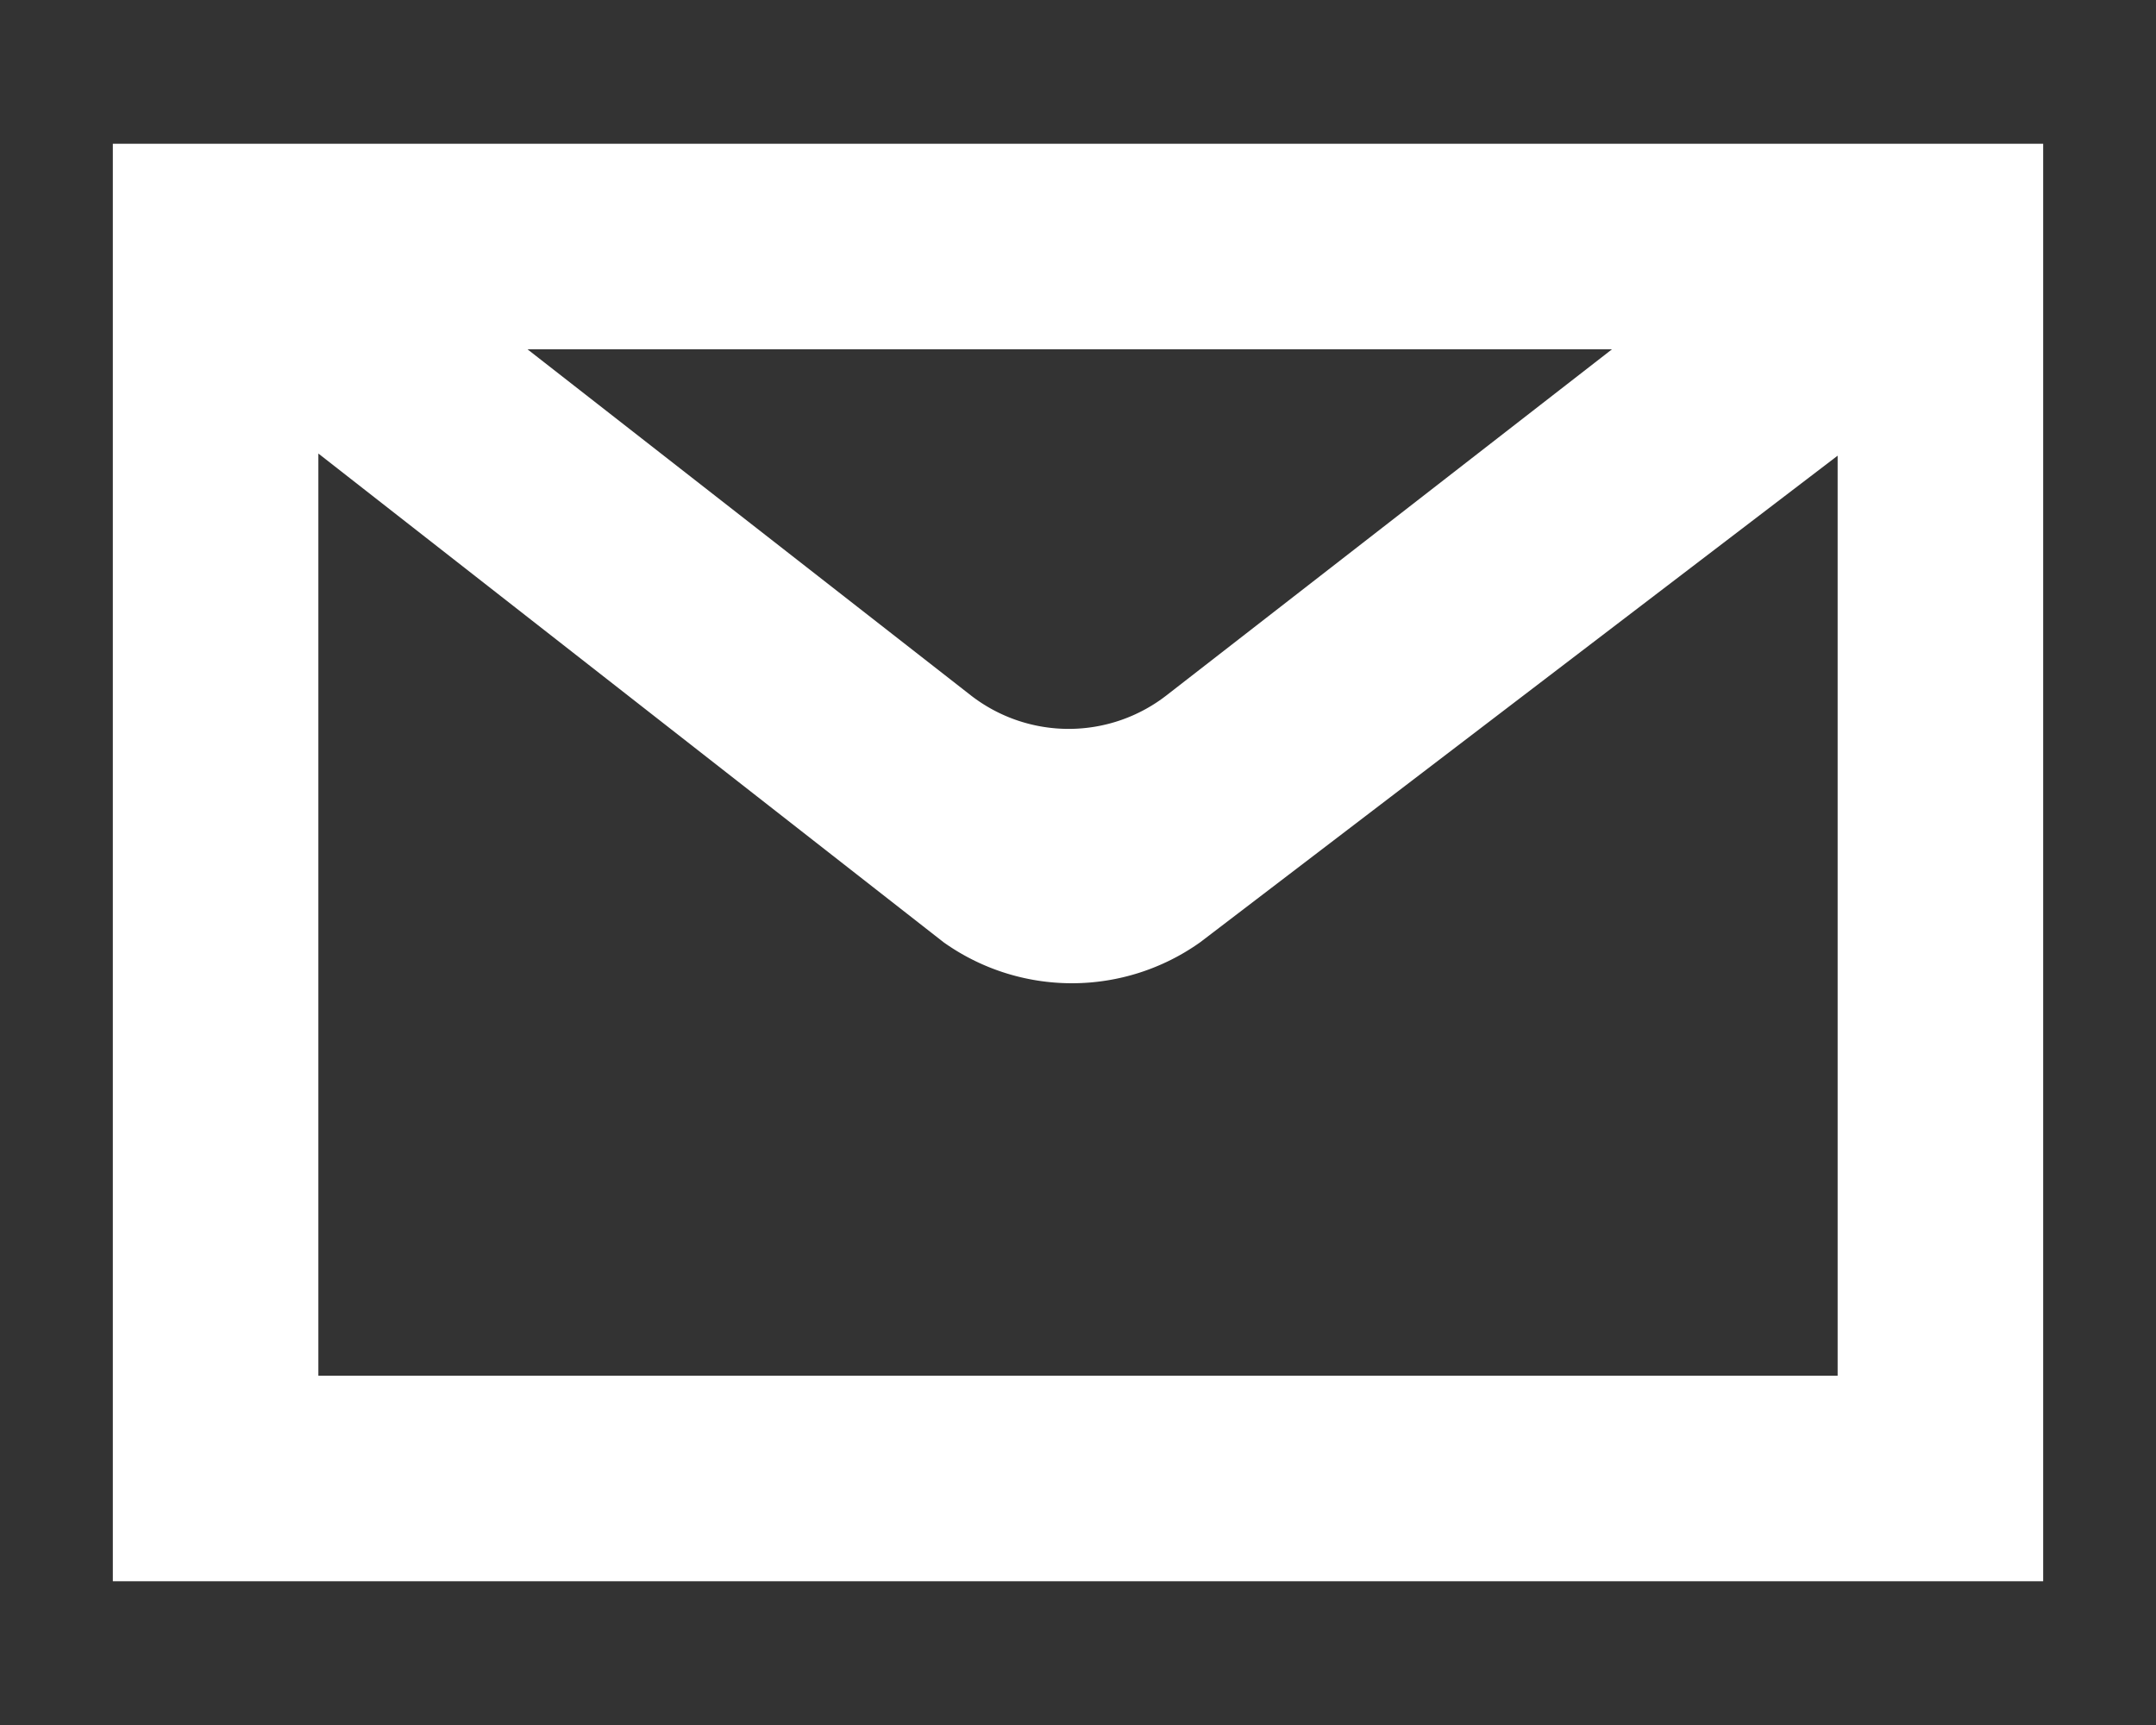
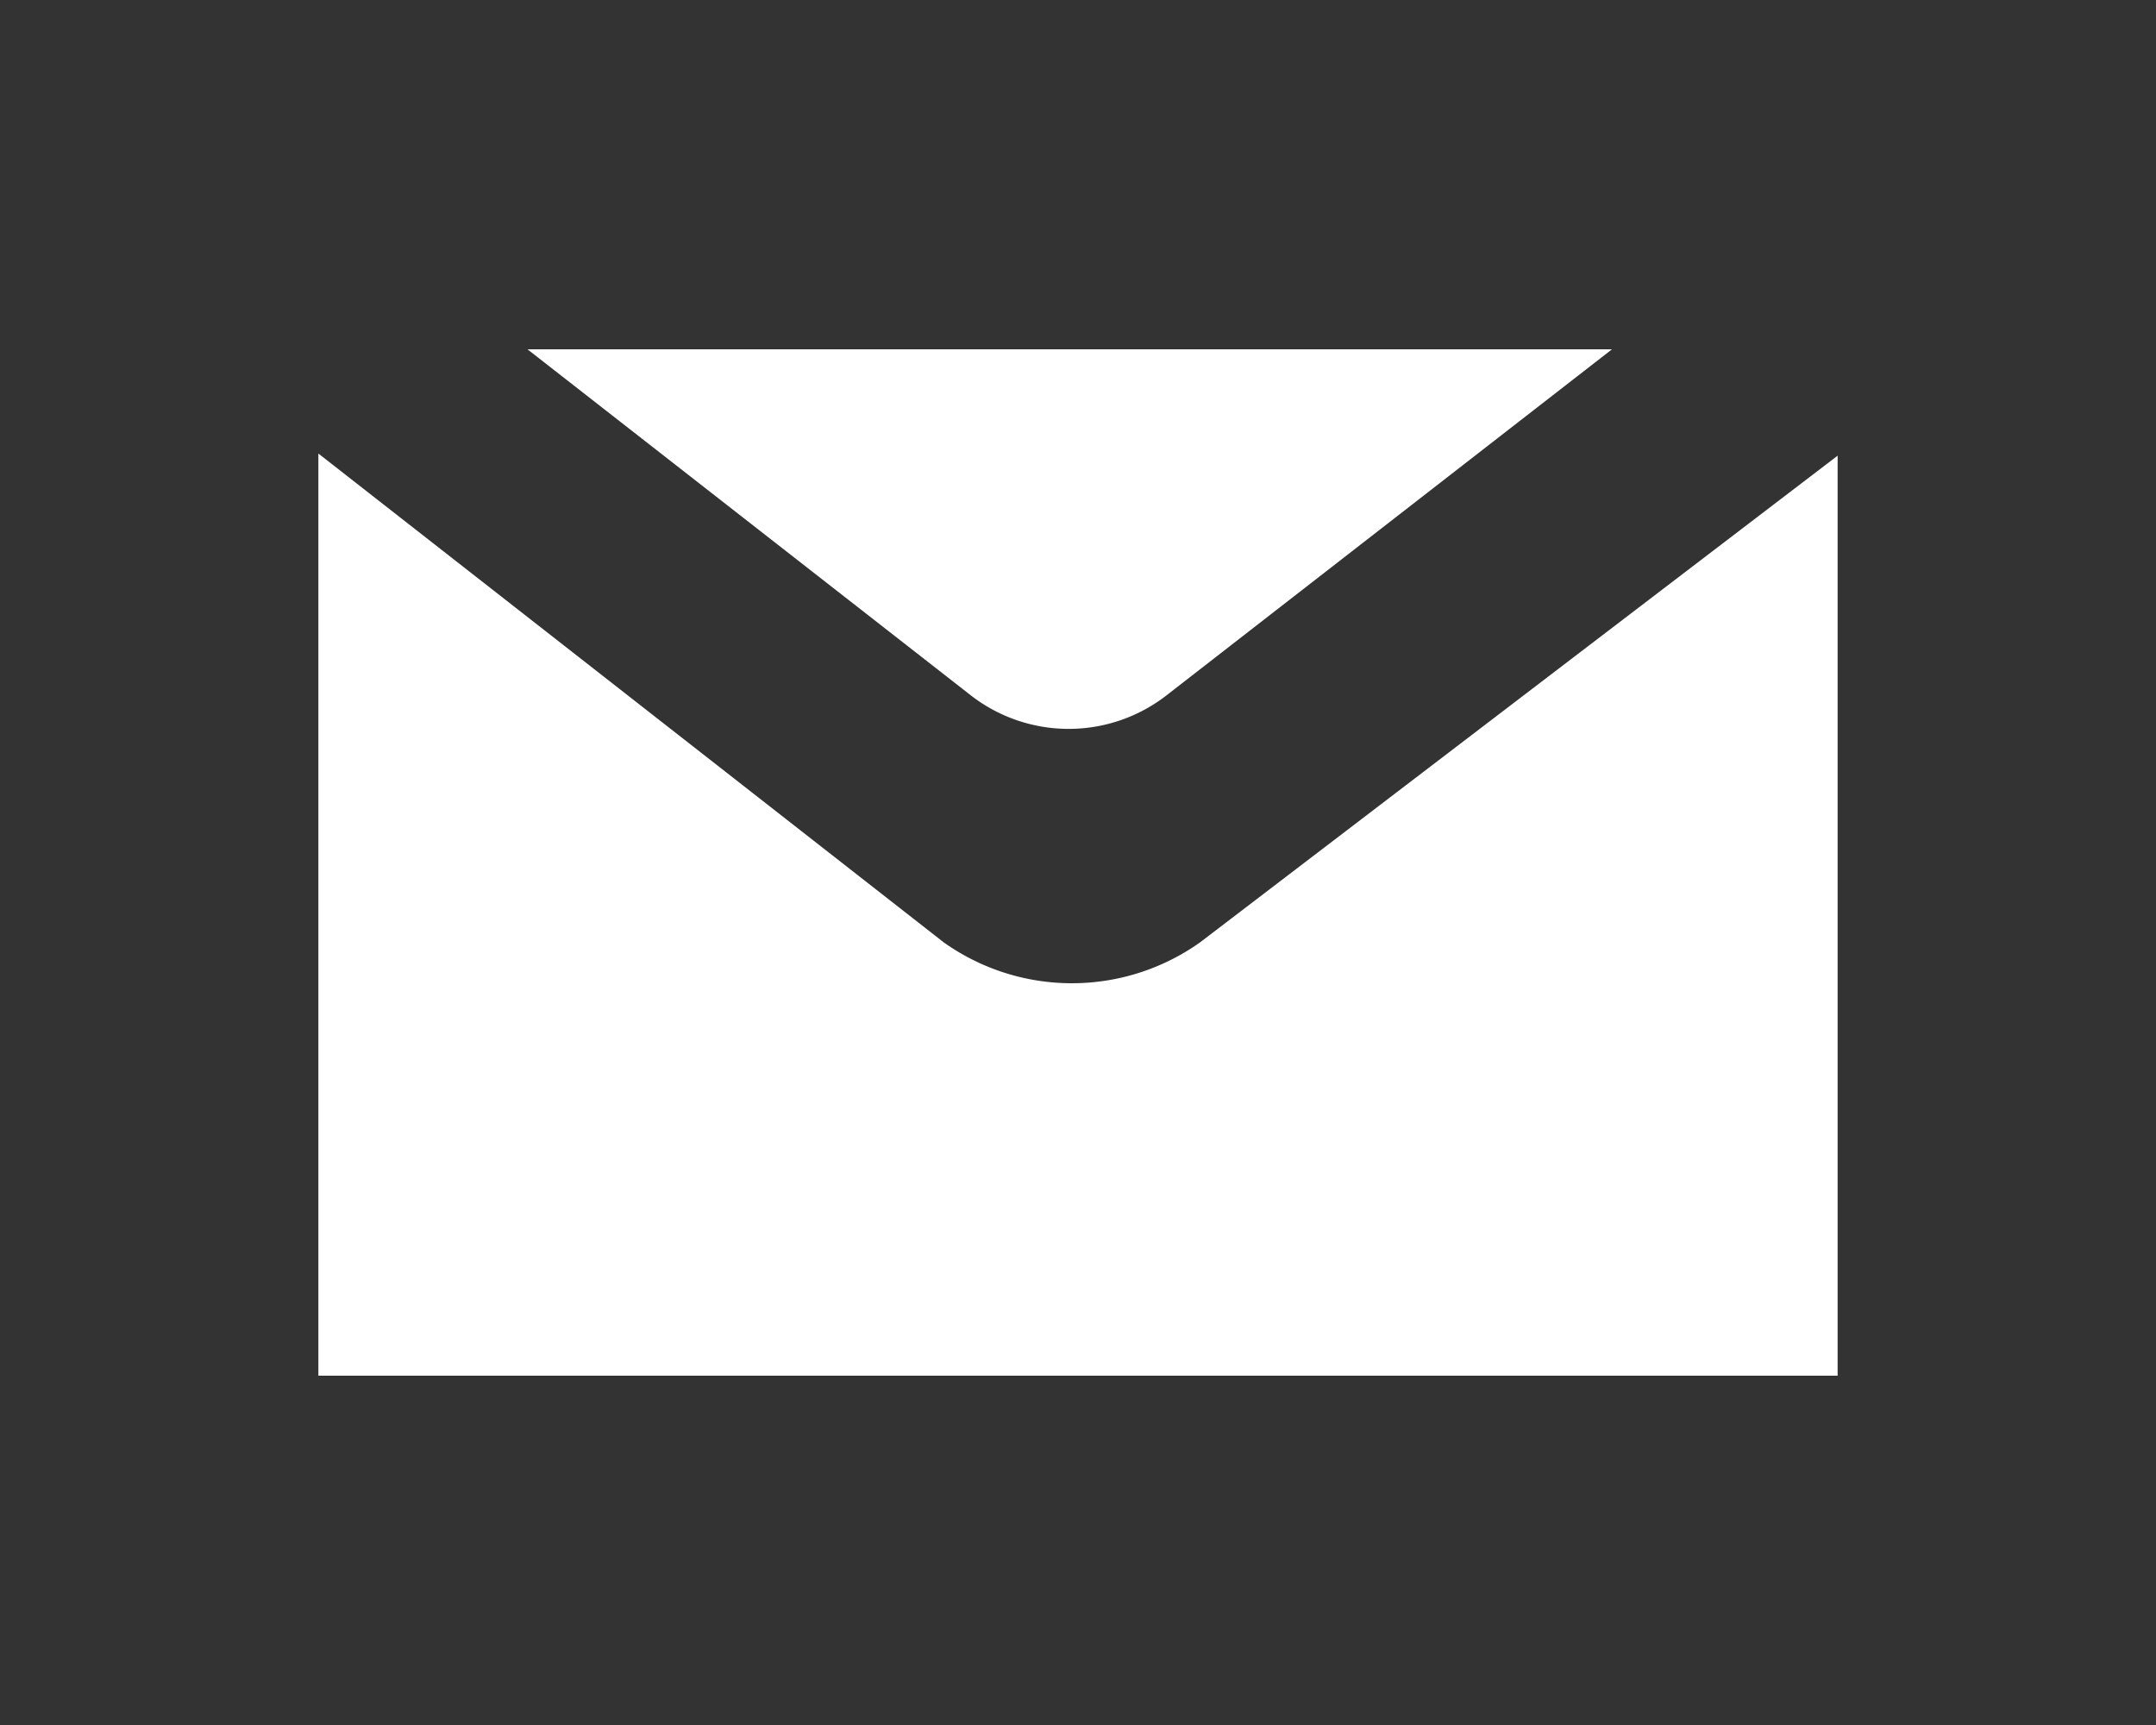
<svg xmlns="http://www.w3.org/2000/svg" id="Layer_1" data-name="Layer 1" viewBox="0 0 30 24">
  <rect x="0" y="0" width="30" height="24" fill="#333333" stroke="none" />
  <defs>
    <style>.cls-1{fill:#fff;}</style>
  </defs>
  <title>CTA_2</title>
-   <path class="cls-1" d="M1.57,2V22H28.43V2ZM22.43,4.86l-6.18,4.8a2.22,2.22,0,0,1-2.76,0L7.34,4.86Zm-18,14.28V6.31l8.7,6.8a3.08,3.08,0,0,0,3.57,0l8.87-6.77v12.8Z" />
+   <path class="cls-1" d="M1.57,2V22V2ZM22.43,4.86l-6.18,4.8a2.22,2.22,0,0,1-2.76,0L7.34,4.86Zm-18,14.28V6.31l8.7,6.8a3.08,3.08,0,0,0,3.57,0l8.87-6.77v12.8Z" />
</svg>